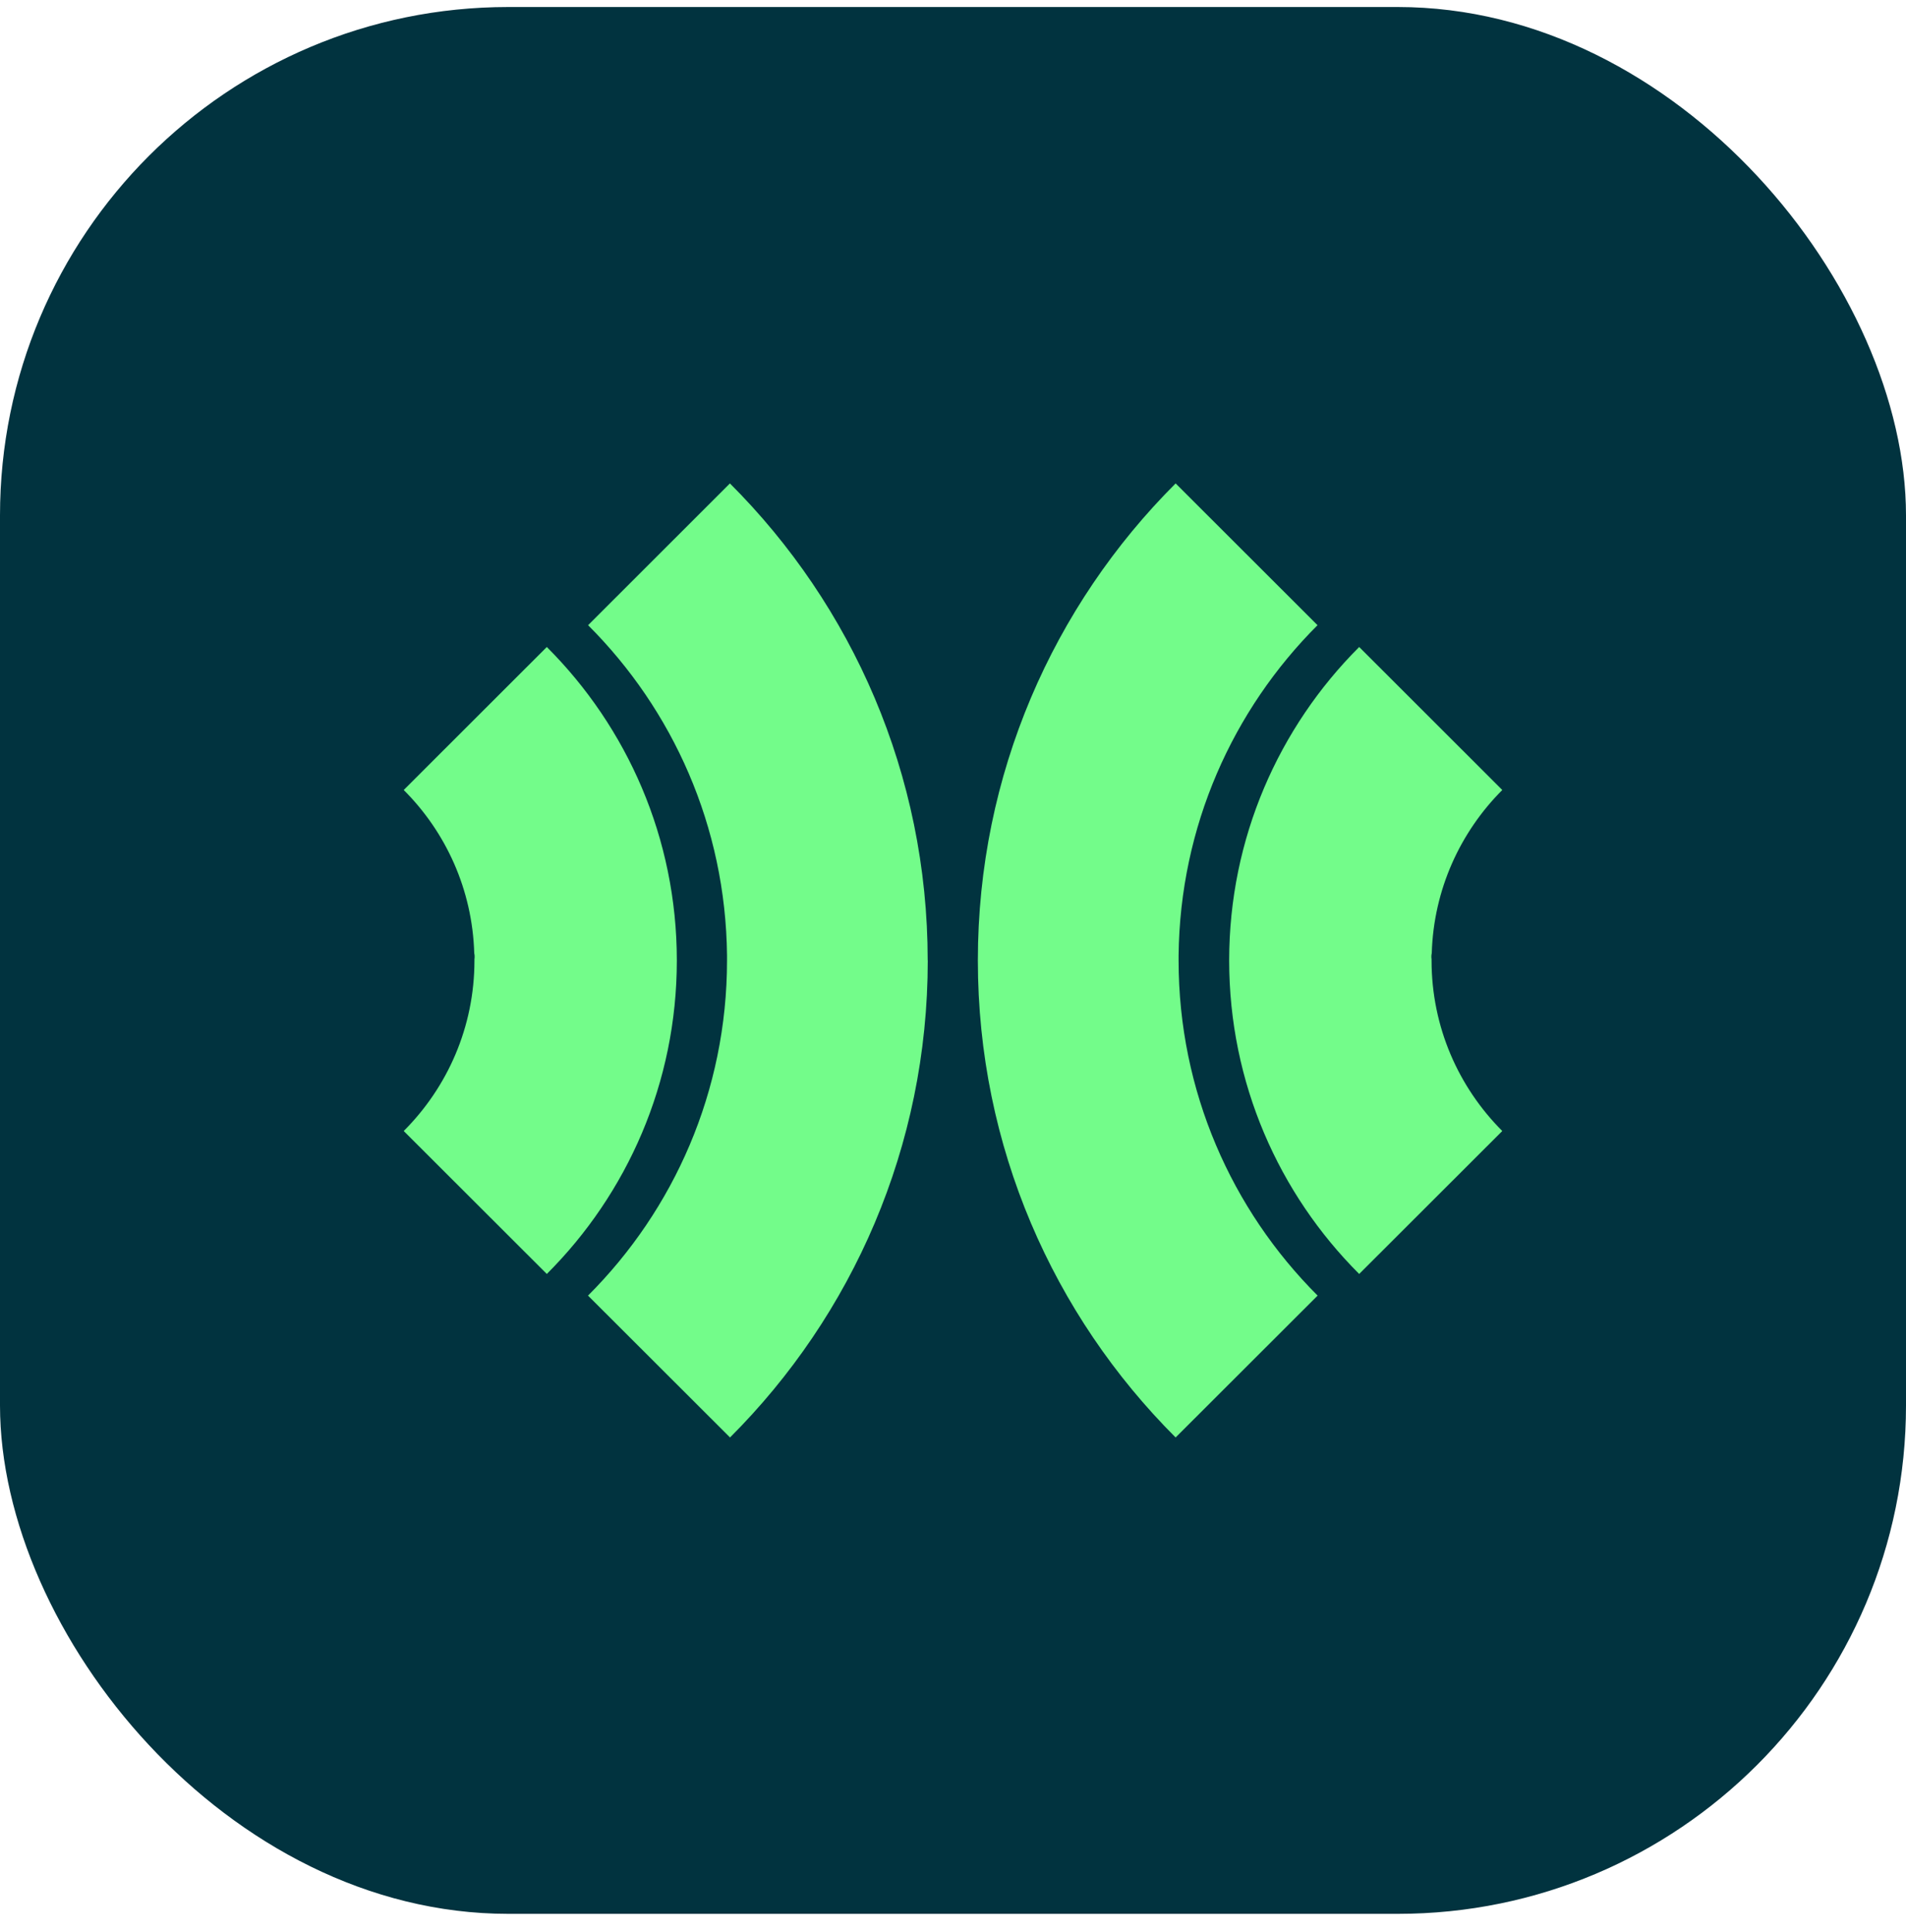
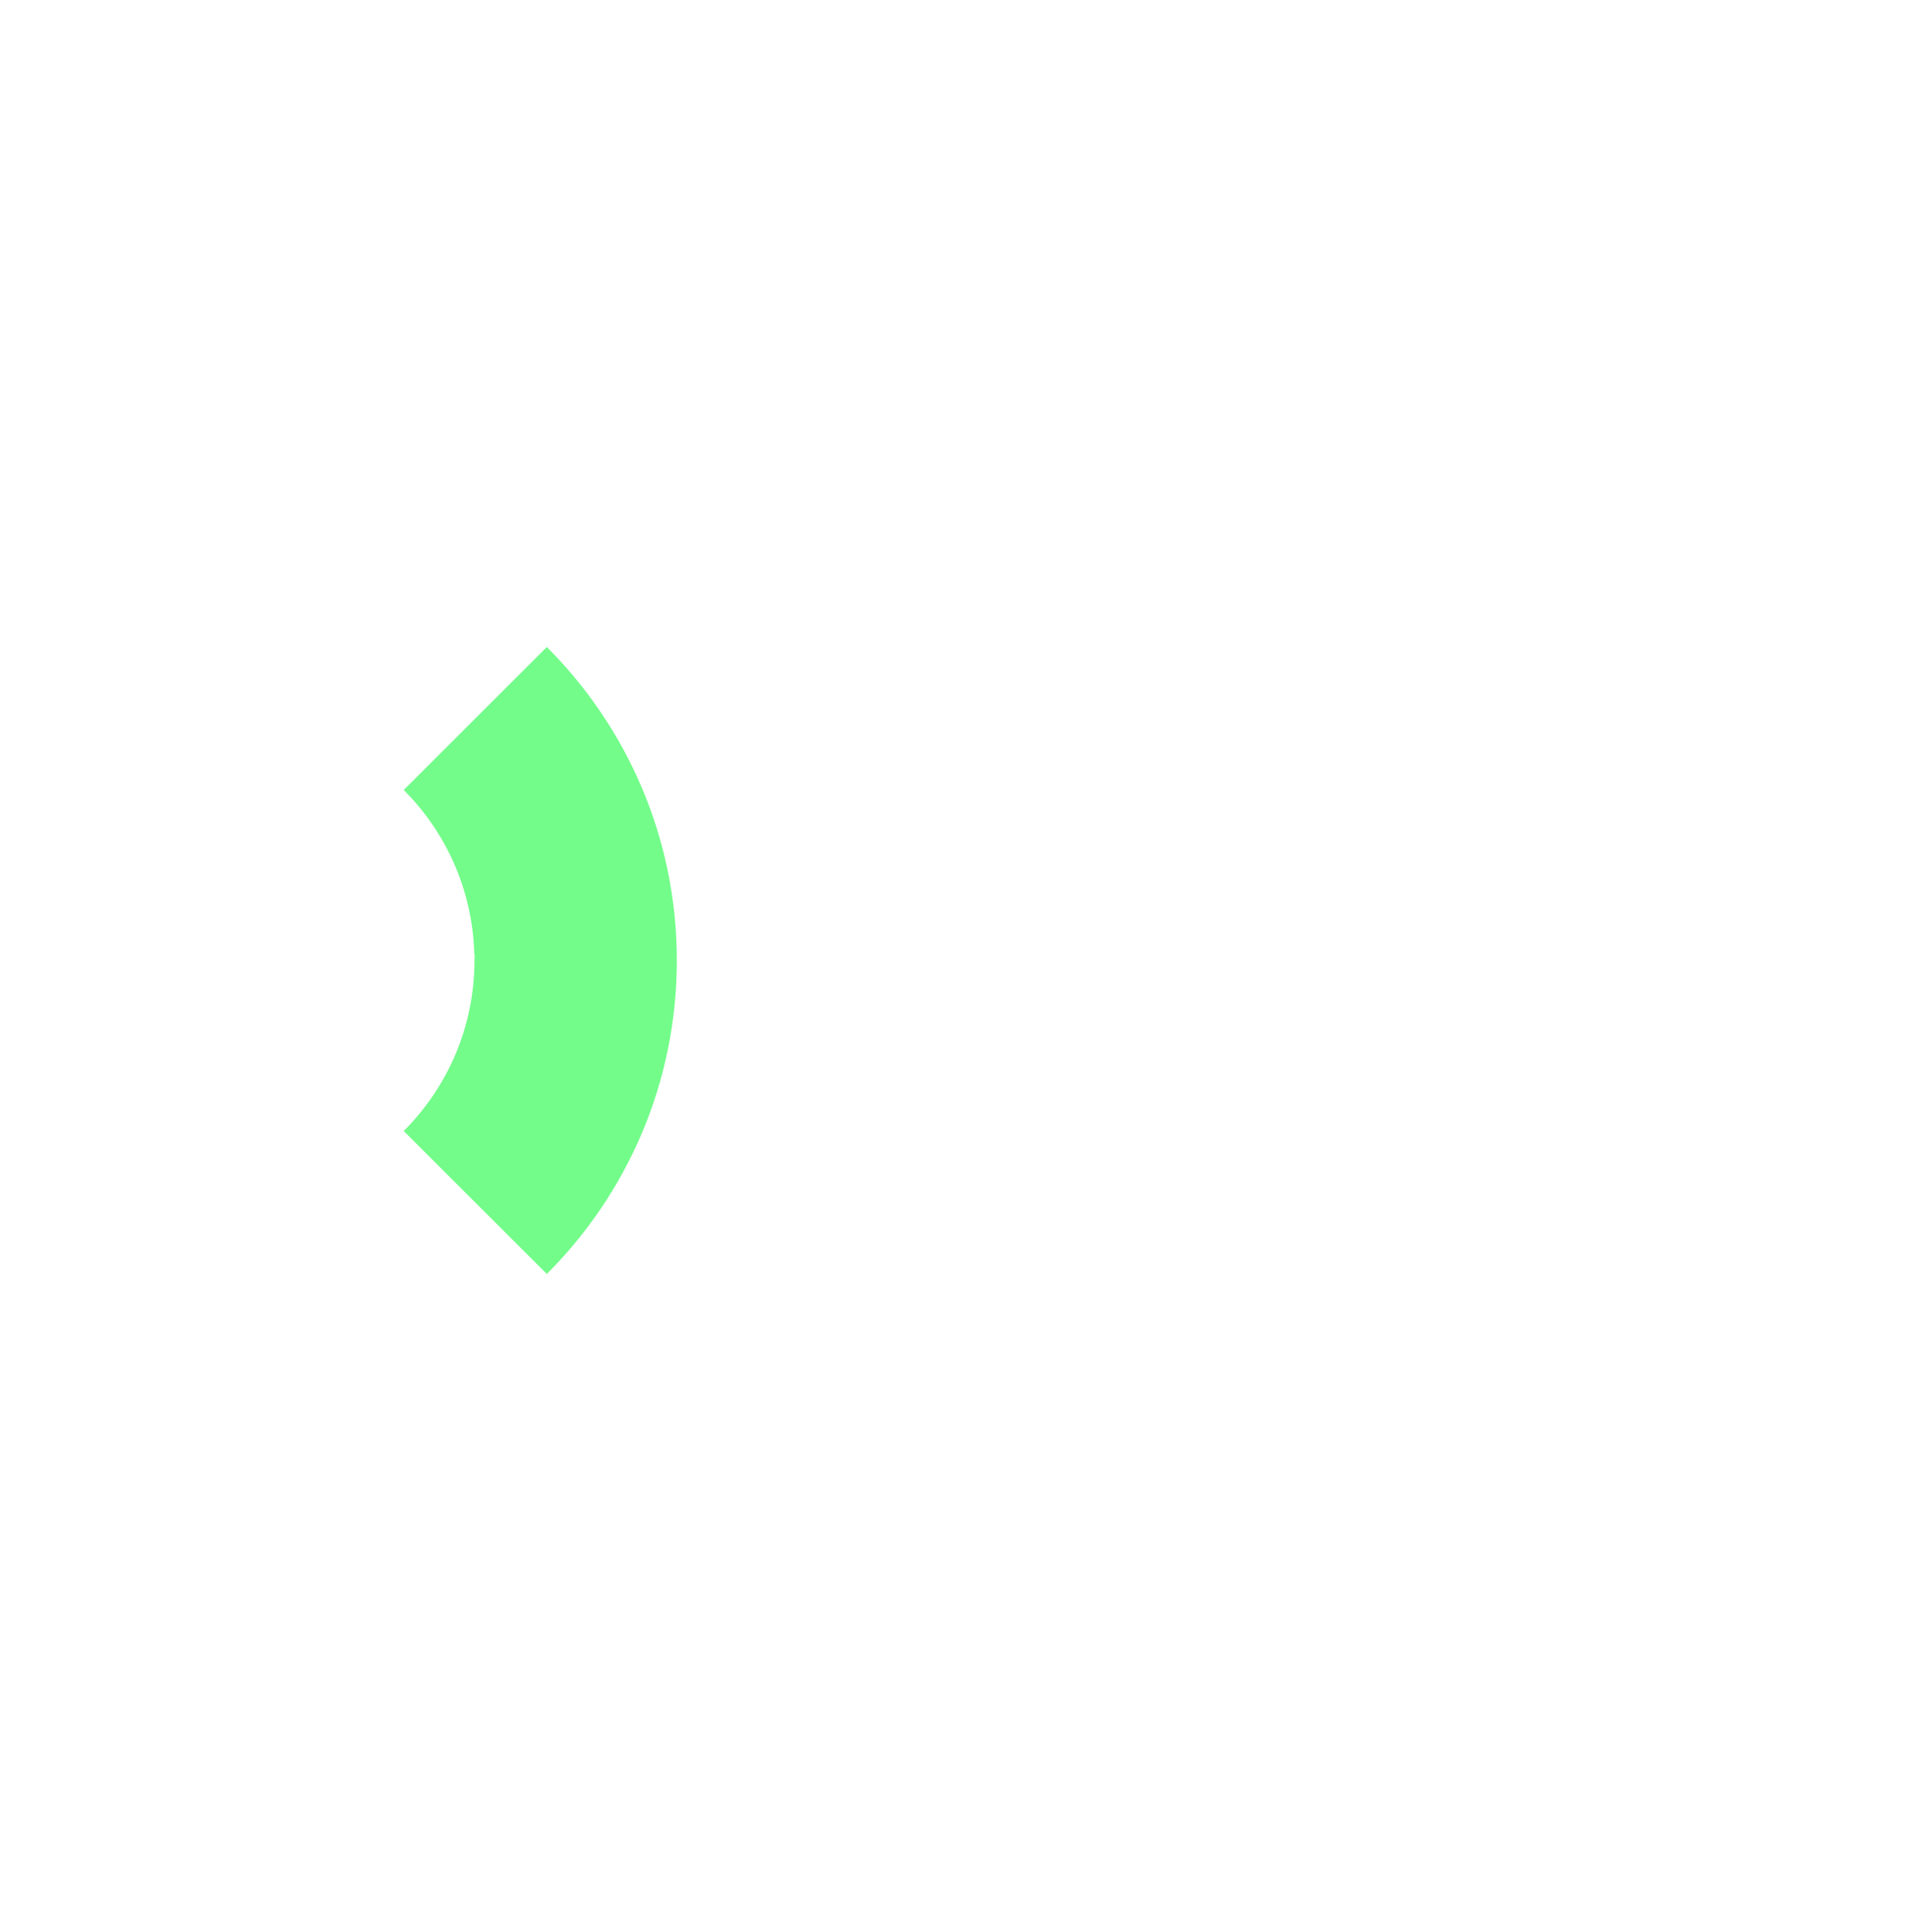
<svg xmlns="http://www.w3.org/2000/svg" width="75" height="76" viewBox="0 0 75 76" fill="none">
-   <rect y="0.276" width="75" height="75" rx="20" fill="#01333F" />
-   <path d="M36.507 37.776C36.507 45.105 33.534 51.737 28.726 56.539L23.138 50.959C26.517 47.585 28.608 42.922 28.608 37.773C28.608 37.733 28.608 37.692 28.608 37.652C28.608 37.652 28.608 37.627 28.608 37.616C28.608 37.605 28.608 37.59 28.608 37.579C28.554 32.503 26.477 27.921 23.141 24.59L28.722 19.014C33.531 23.816 36.504 30.451 36.504 37.776" fill="#73FC8A" />
  <path d="M26.633 37.776C26.633 42.593 24.677 46.953 21.517 50.108L15.886 44.485C17.605 42.768 18.669 40.398 18.669 37.78V37.725C18.676 37.693 18.676 37.656 18.676 37.62C18.676 37.576 18.672 37.535 18.661 37.492C18.588 34.987 17.542 32.726 15.886 31.072L21.517 25.448C24.677 28.604 26.633 32.967 26.633 37.78" fill="#73FC8A" />
-   <path d="M38.478 37.776C38.478 45.105 41.451 51.737 46.26 56.539L51.848 50.959C48.469 47.585 46.377 42.922 46.377 37.773C46.377 37.733 46.377 37.692 46.377 37.652C46.377 37.652 46.377 37.627 46.377 37.616C46.377 37.605 46.377 37.59 46.377 37.579C46.432 32.503 48.509 27.921 51.844 24.59L46.26 19.014C41.451 23.816 38.478 30.451 38.478 37.776Z" fill="#73FC8A" />
-   <path d="M48.367 37.776C48.367 42.593 50.323 46.953 53.483 50.108L59.114 44.485C57.396 42.768 56.331 40.398 56.331 37.78V37.725C56.324 37.693 56.324 37.656 56.324 37.62C56.324 37.576 56.328 37.535 56.339 37.492C56.412 34.987 57.462 32.726 59.114 31.072L53.483 25.448C50.323 28.604 48.367 32.967 48.367 37.78" fill="#73FC8A" />
</svg>